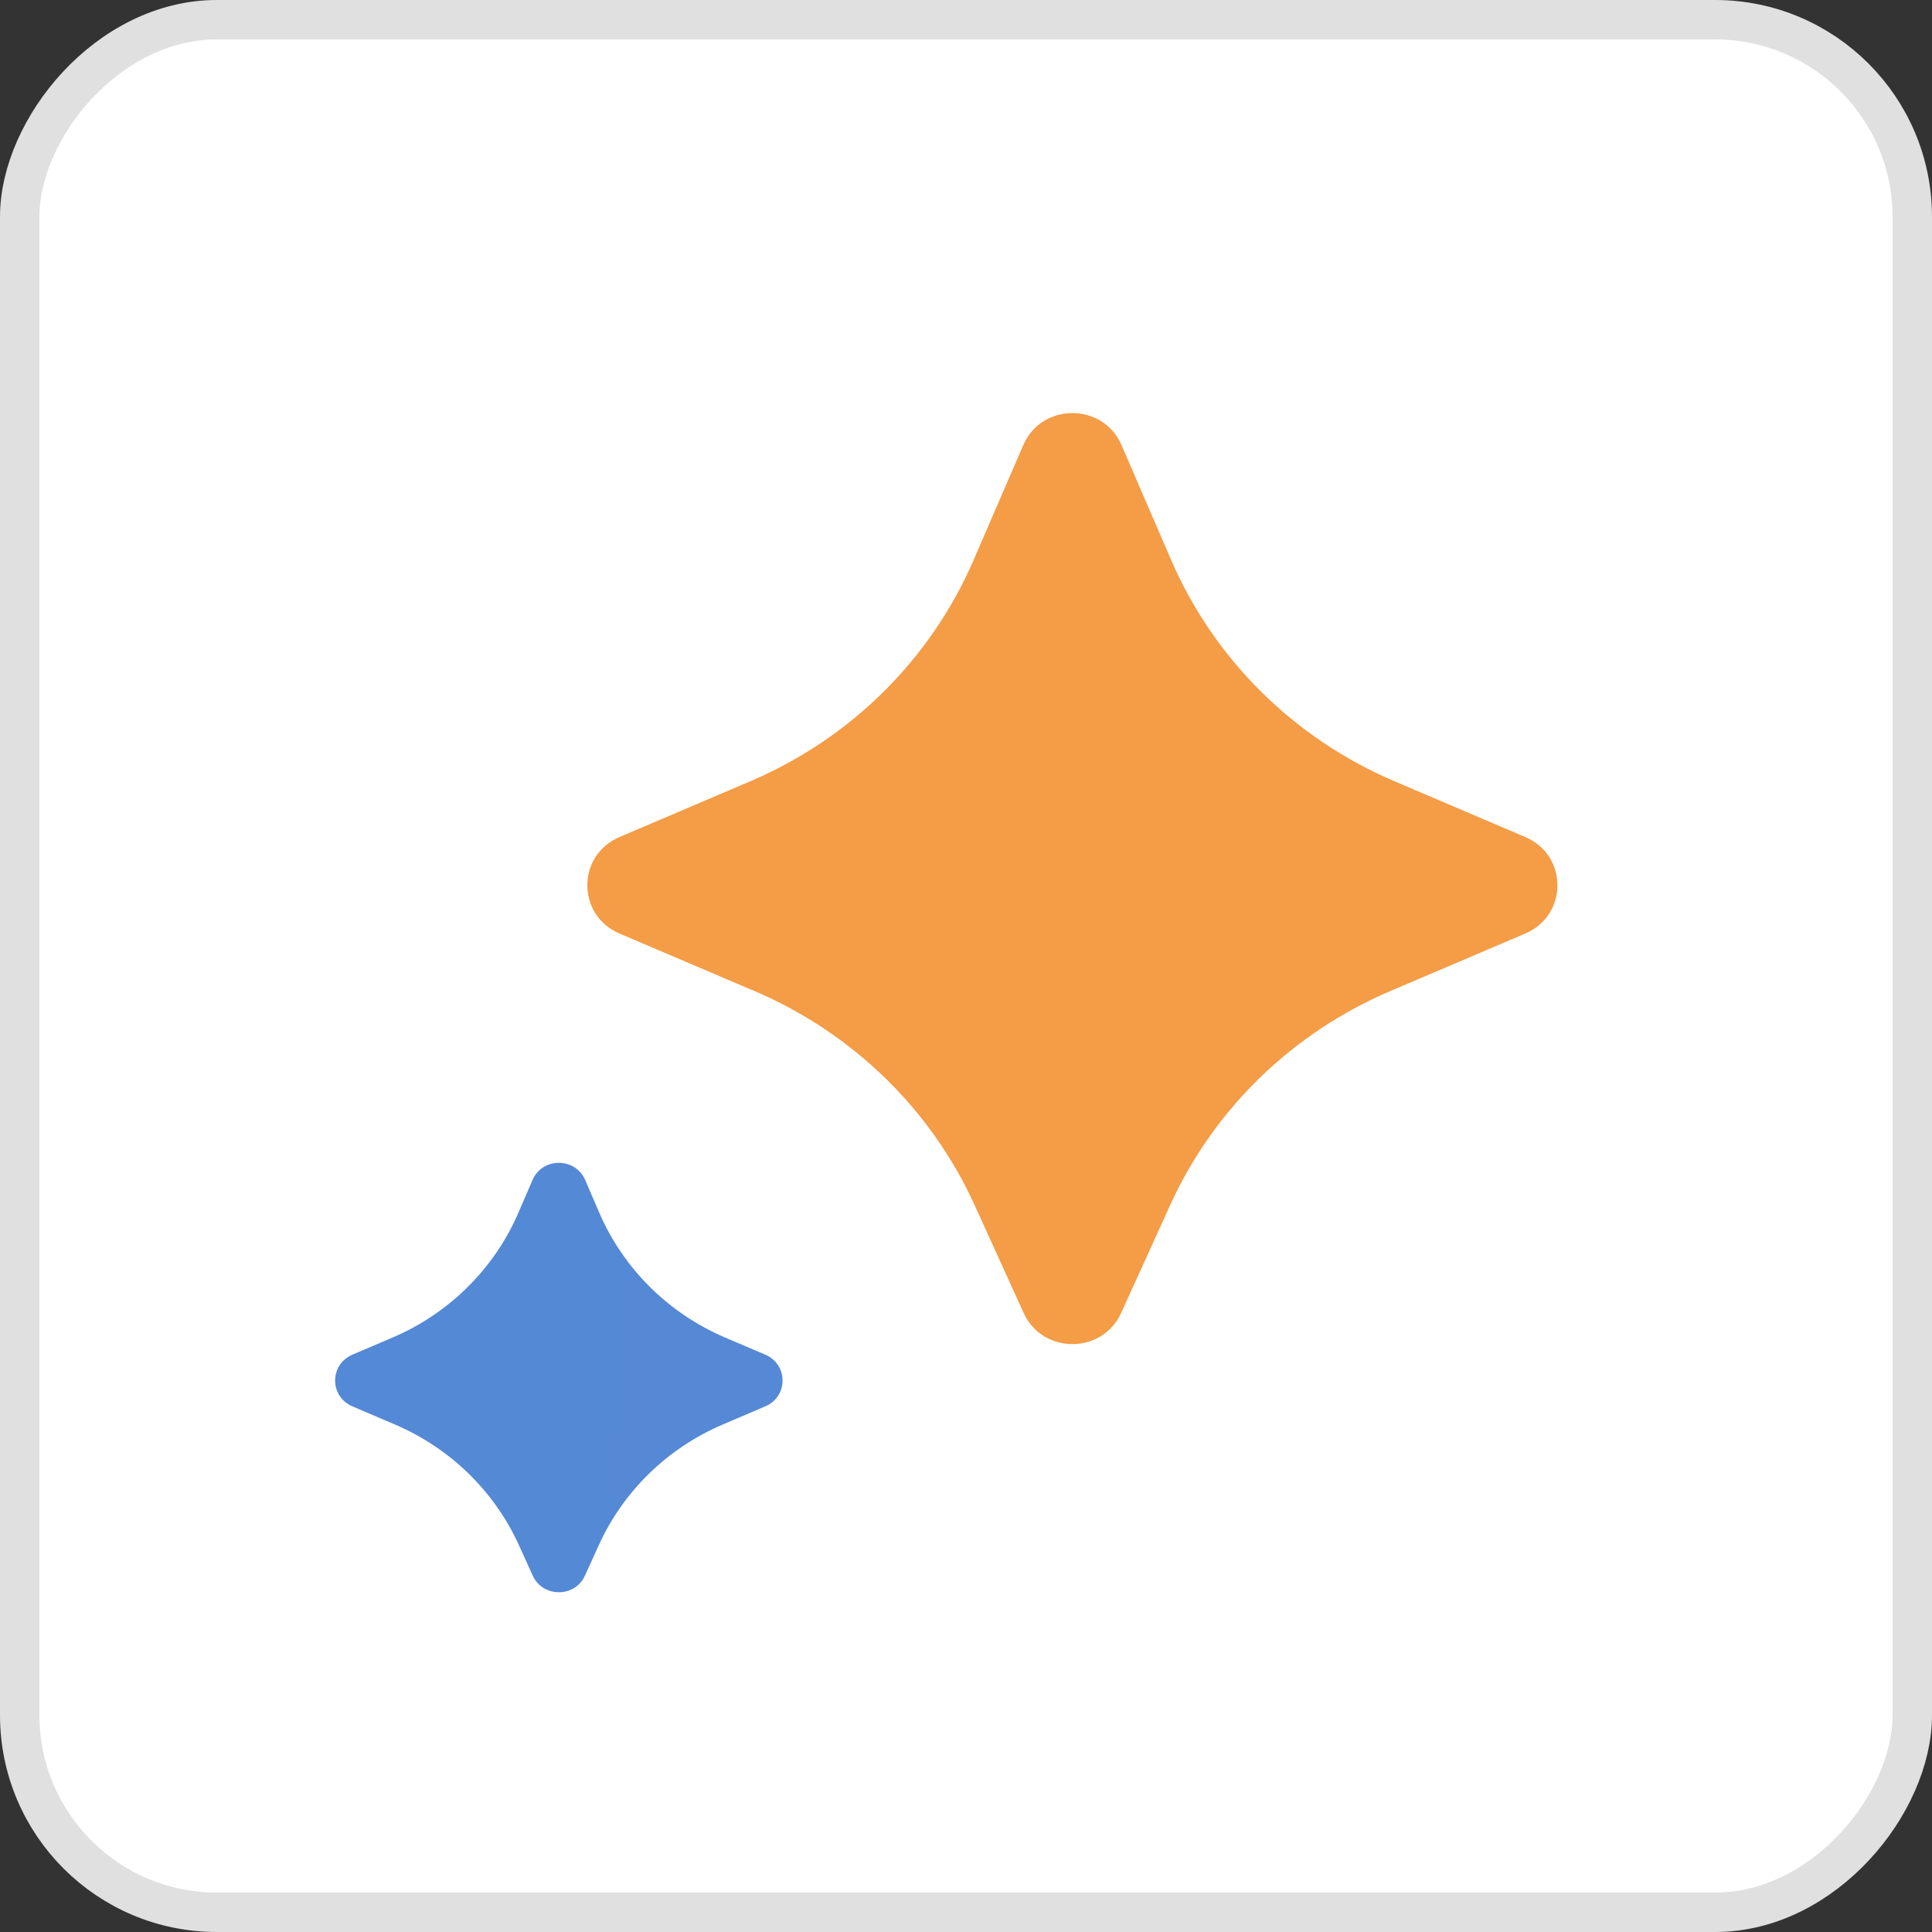
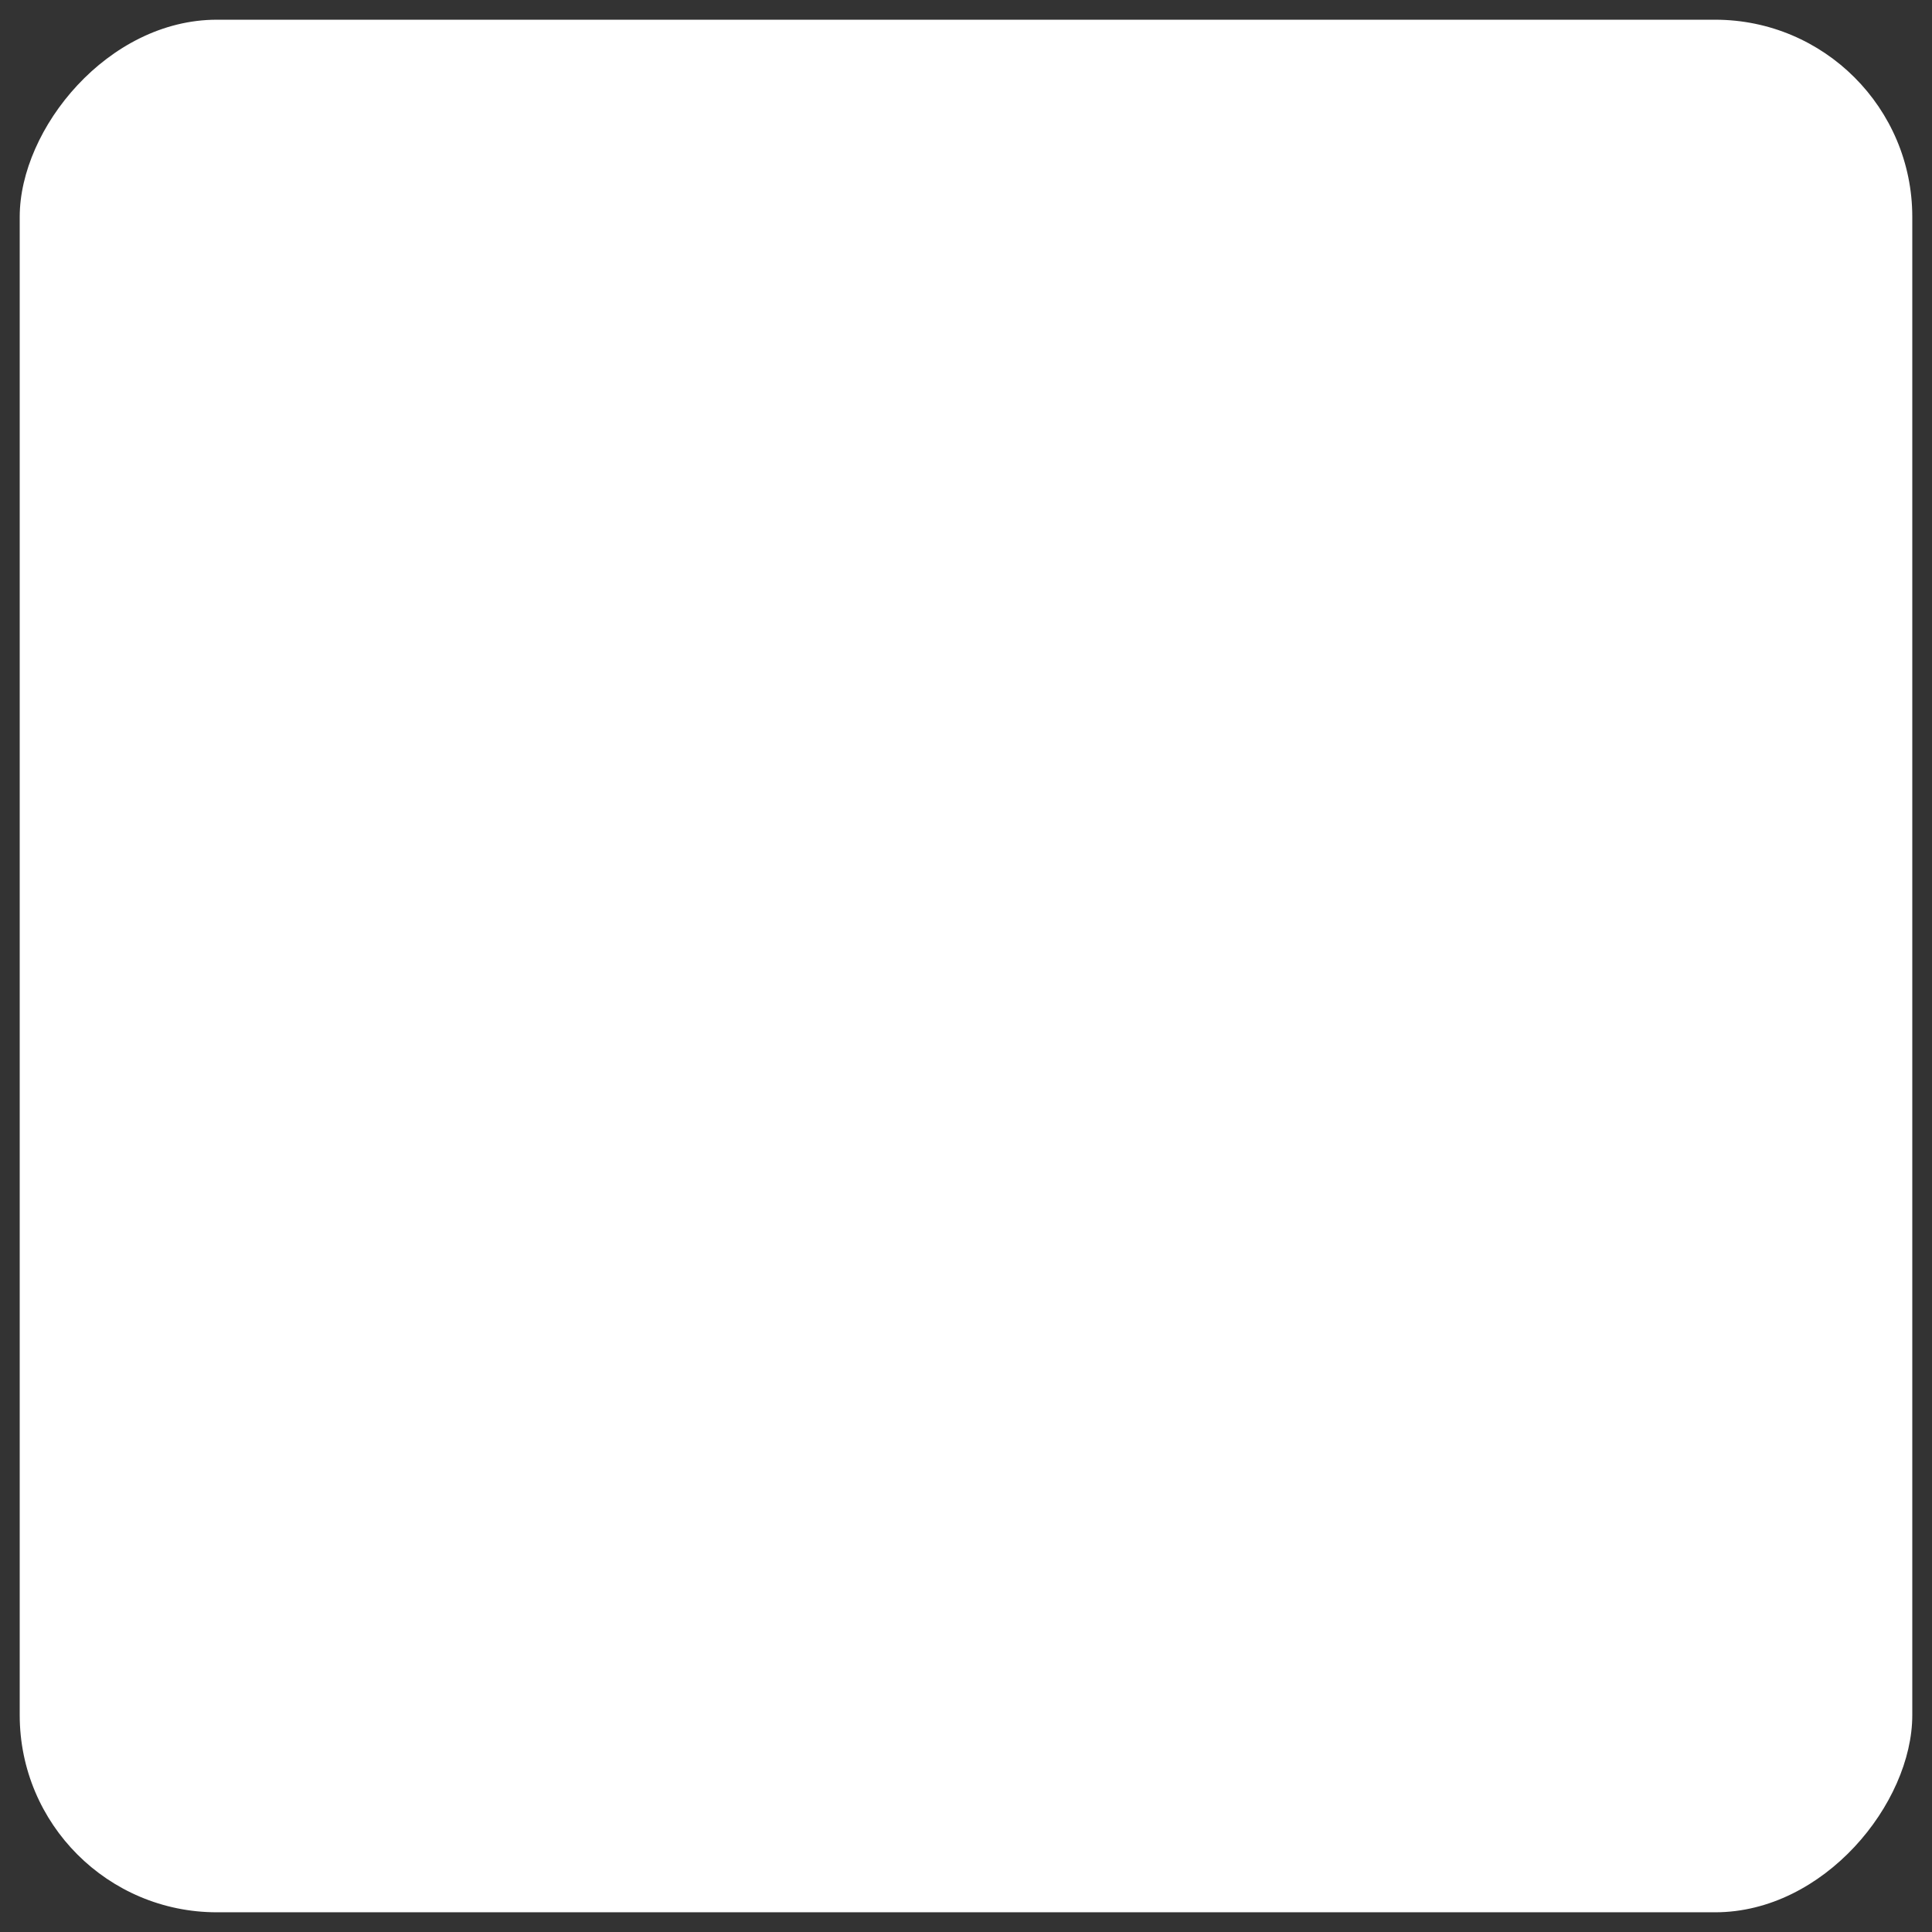
<svg xmlns="http://www.w3.org/2000/svg" width="49" height="49" viewBox="0 0 49 49" fill="none">
  <rect x="0" y="0" width="49" height="49" fill="#333333" stroke="none" />
  <rect width="48" height="48" rx="5" transform="matrix(-1 8.74228e-08 8.74228e-08 1 48.5 0.5)" fill="white" />
-   <rect width="48" height="48" rx="5" transform="matrix(-1 8.74228e-08 8.74228e-08 1 48.5 0.5)" stroke="#E0E0E0" />
  <g clip-path="url(#clip0_275_16532)">
-     <path d="M24.719 30.566L25.963 33.301C26.441 34.352 27.956 34.352 28.434 33.301L29.677 30.566C30.784 28.132 32.776 26.195 35.261 25.136L38.684 23.677C39.772 23.213 39.772 21.692 38.684 21.229L35.368 19.815C32.819 18.729 30.791 16.72 29.703 14.203L28.444 11.288C27.976 10.206 26.42 10.206 25.953 11.288L24.693 14.203C23.605 16.72 21.577 18.729 19.029 19.815L15.713 21.229C14.624 21.692 14.624 23.213 15.713 23.677L19.136 25.136C21.62 26.195 23.612 28.132 24.719 30.566Z" fill="url(#paint0_radial_275_16532)" />
-     <path d="M13.162 39.191L13.511 39.961C13.768 40.524 14.58 40.524 14.836 39.961L15.186 39.191C15.809 37.818 16.932 36.726 18.333 36.128L19.411 35.668C19.993 35.42 19.993 34.607 19.411 34.358L18.393 33.924C16.956 33.311 15.813 32.178 15.2 30.759L14.841 29.927C14.591 29.347 13.756 29.347 13.506 29.927L13.147 30.759C12.534 32.178 11.391 33.311 9.954 33.924L8.937 34.358C8.354 34.607 8.354 35.42 8.937 35.668L10.014 36.128C11.415 36.726 12.538 37.818 13.162 39.191L13.162 39.191Z" fill="url(#paint1_radial_275_16532)" />
-   </g>
+     </g>
  <defs>
    <radialGradient id="paint0_radial_275_16532" cx="0" cy="0" r="1" gradientTransform="matrix(-371.196 1810.71 1883.7 356.439 1006.11 2078.82)" gradientUnits="userSpaceOnUse">
      <stop stop-color="#1BA1E3" />
      <stop offset="0" stop-color="#1BA1E3" />
      <stop offset="0.3" stop-color="#5489D6" />
      <stop offset="0.546" stop-color="#9B72CB" />
      <stop offset="0.825" stop-color="#D96570" />
      <stop offset="1" stop-color="#F49C46" />
    </radialGradient>
    <radialGradient id="paint1_radial_275_16532" cx="0" cy="0" r="1" gradientTransform="matrix(-371.195 1810.72 1883.68 356.439 -540.37 -117.936)" gradientUnits="userSpaceOnUse">
      <stop stop-color="#1BA1E3" />
      <stop offset="0" stop-color="#1BA1E3" />
      <stop offset="0.3" stop-color="#5489D6" />
      <stop offset="0.546" stop-color="#9B72CB" />
      <stop offset="0.825" stop-color="#D96570" />
      <stop offset="1" stop-color="#F49C46" />
    </radialGradient>
    <clipPath id="clip0_275_16532">
-       <rect width="31" height="30" fill="white" transform="matrix(-1 8.74228e-08 8.74228e-08 1 39.5 10.477)" />
-     </clipPath>
+       </clipPath>
  </defs>
</svg>